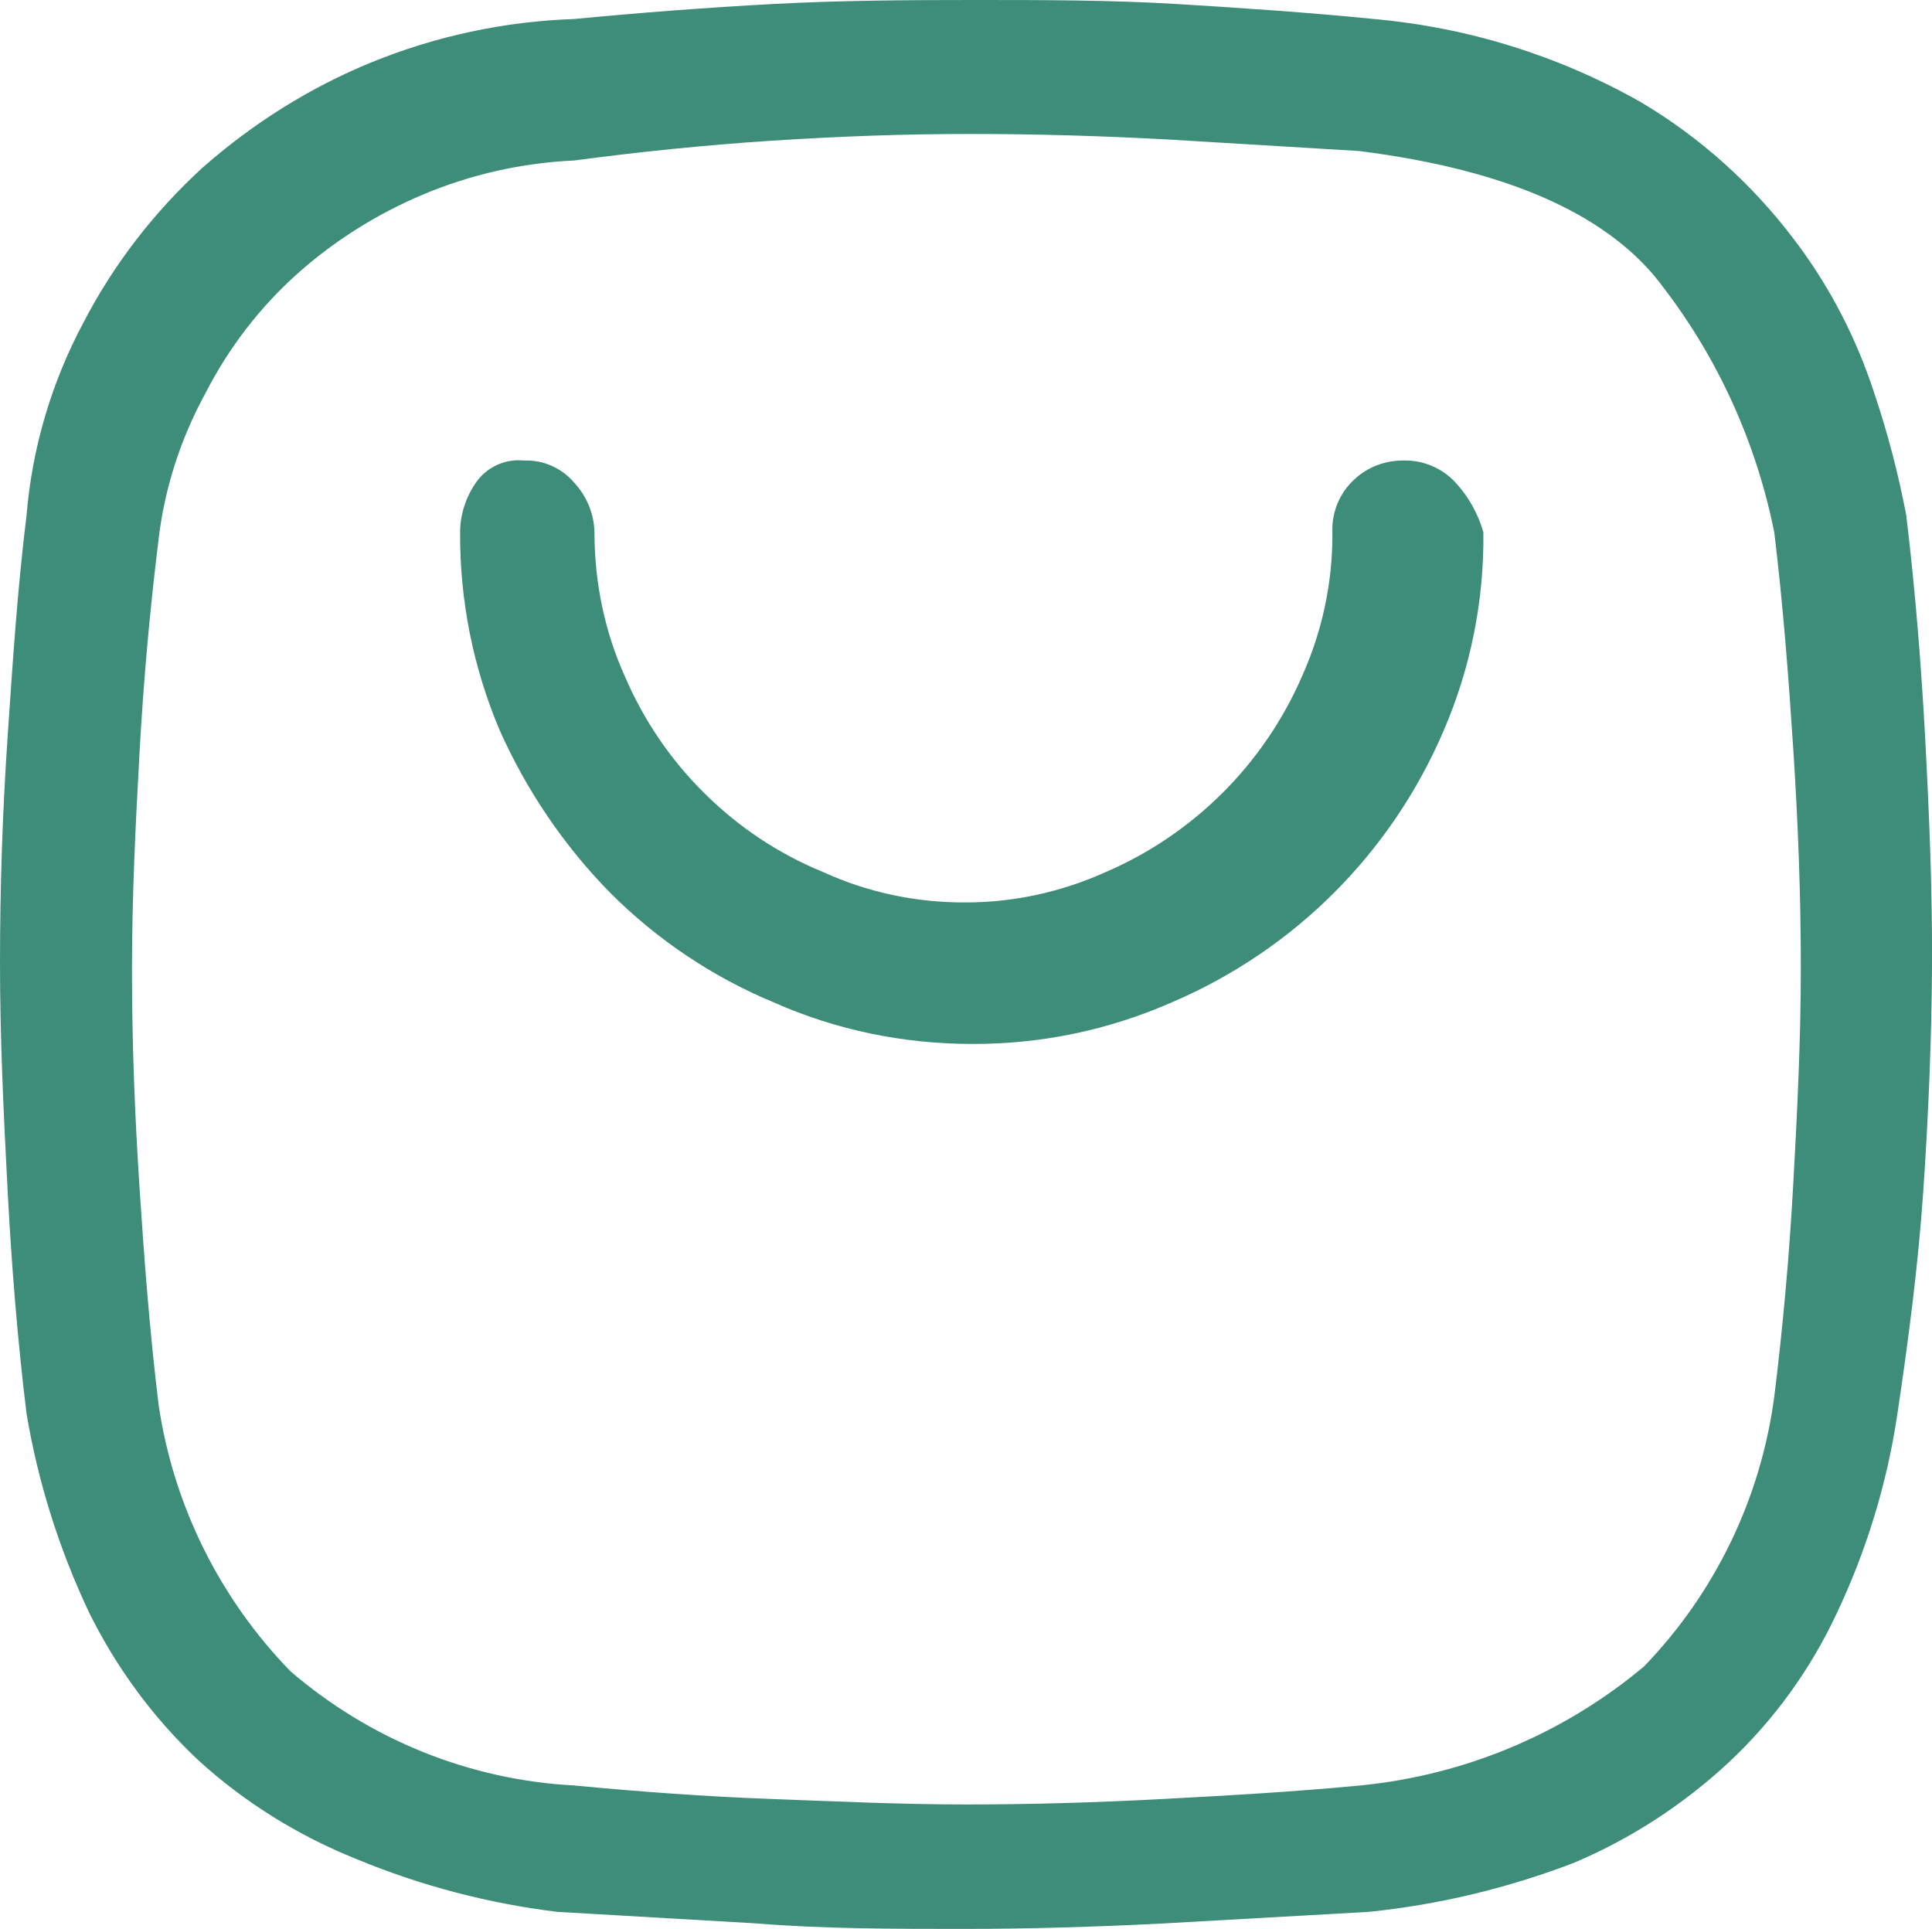
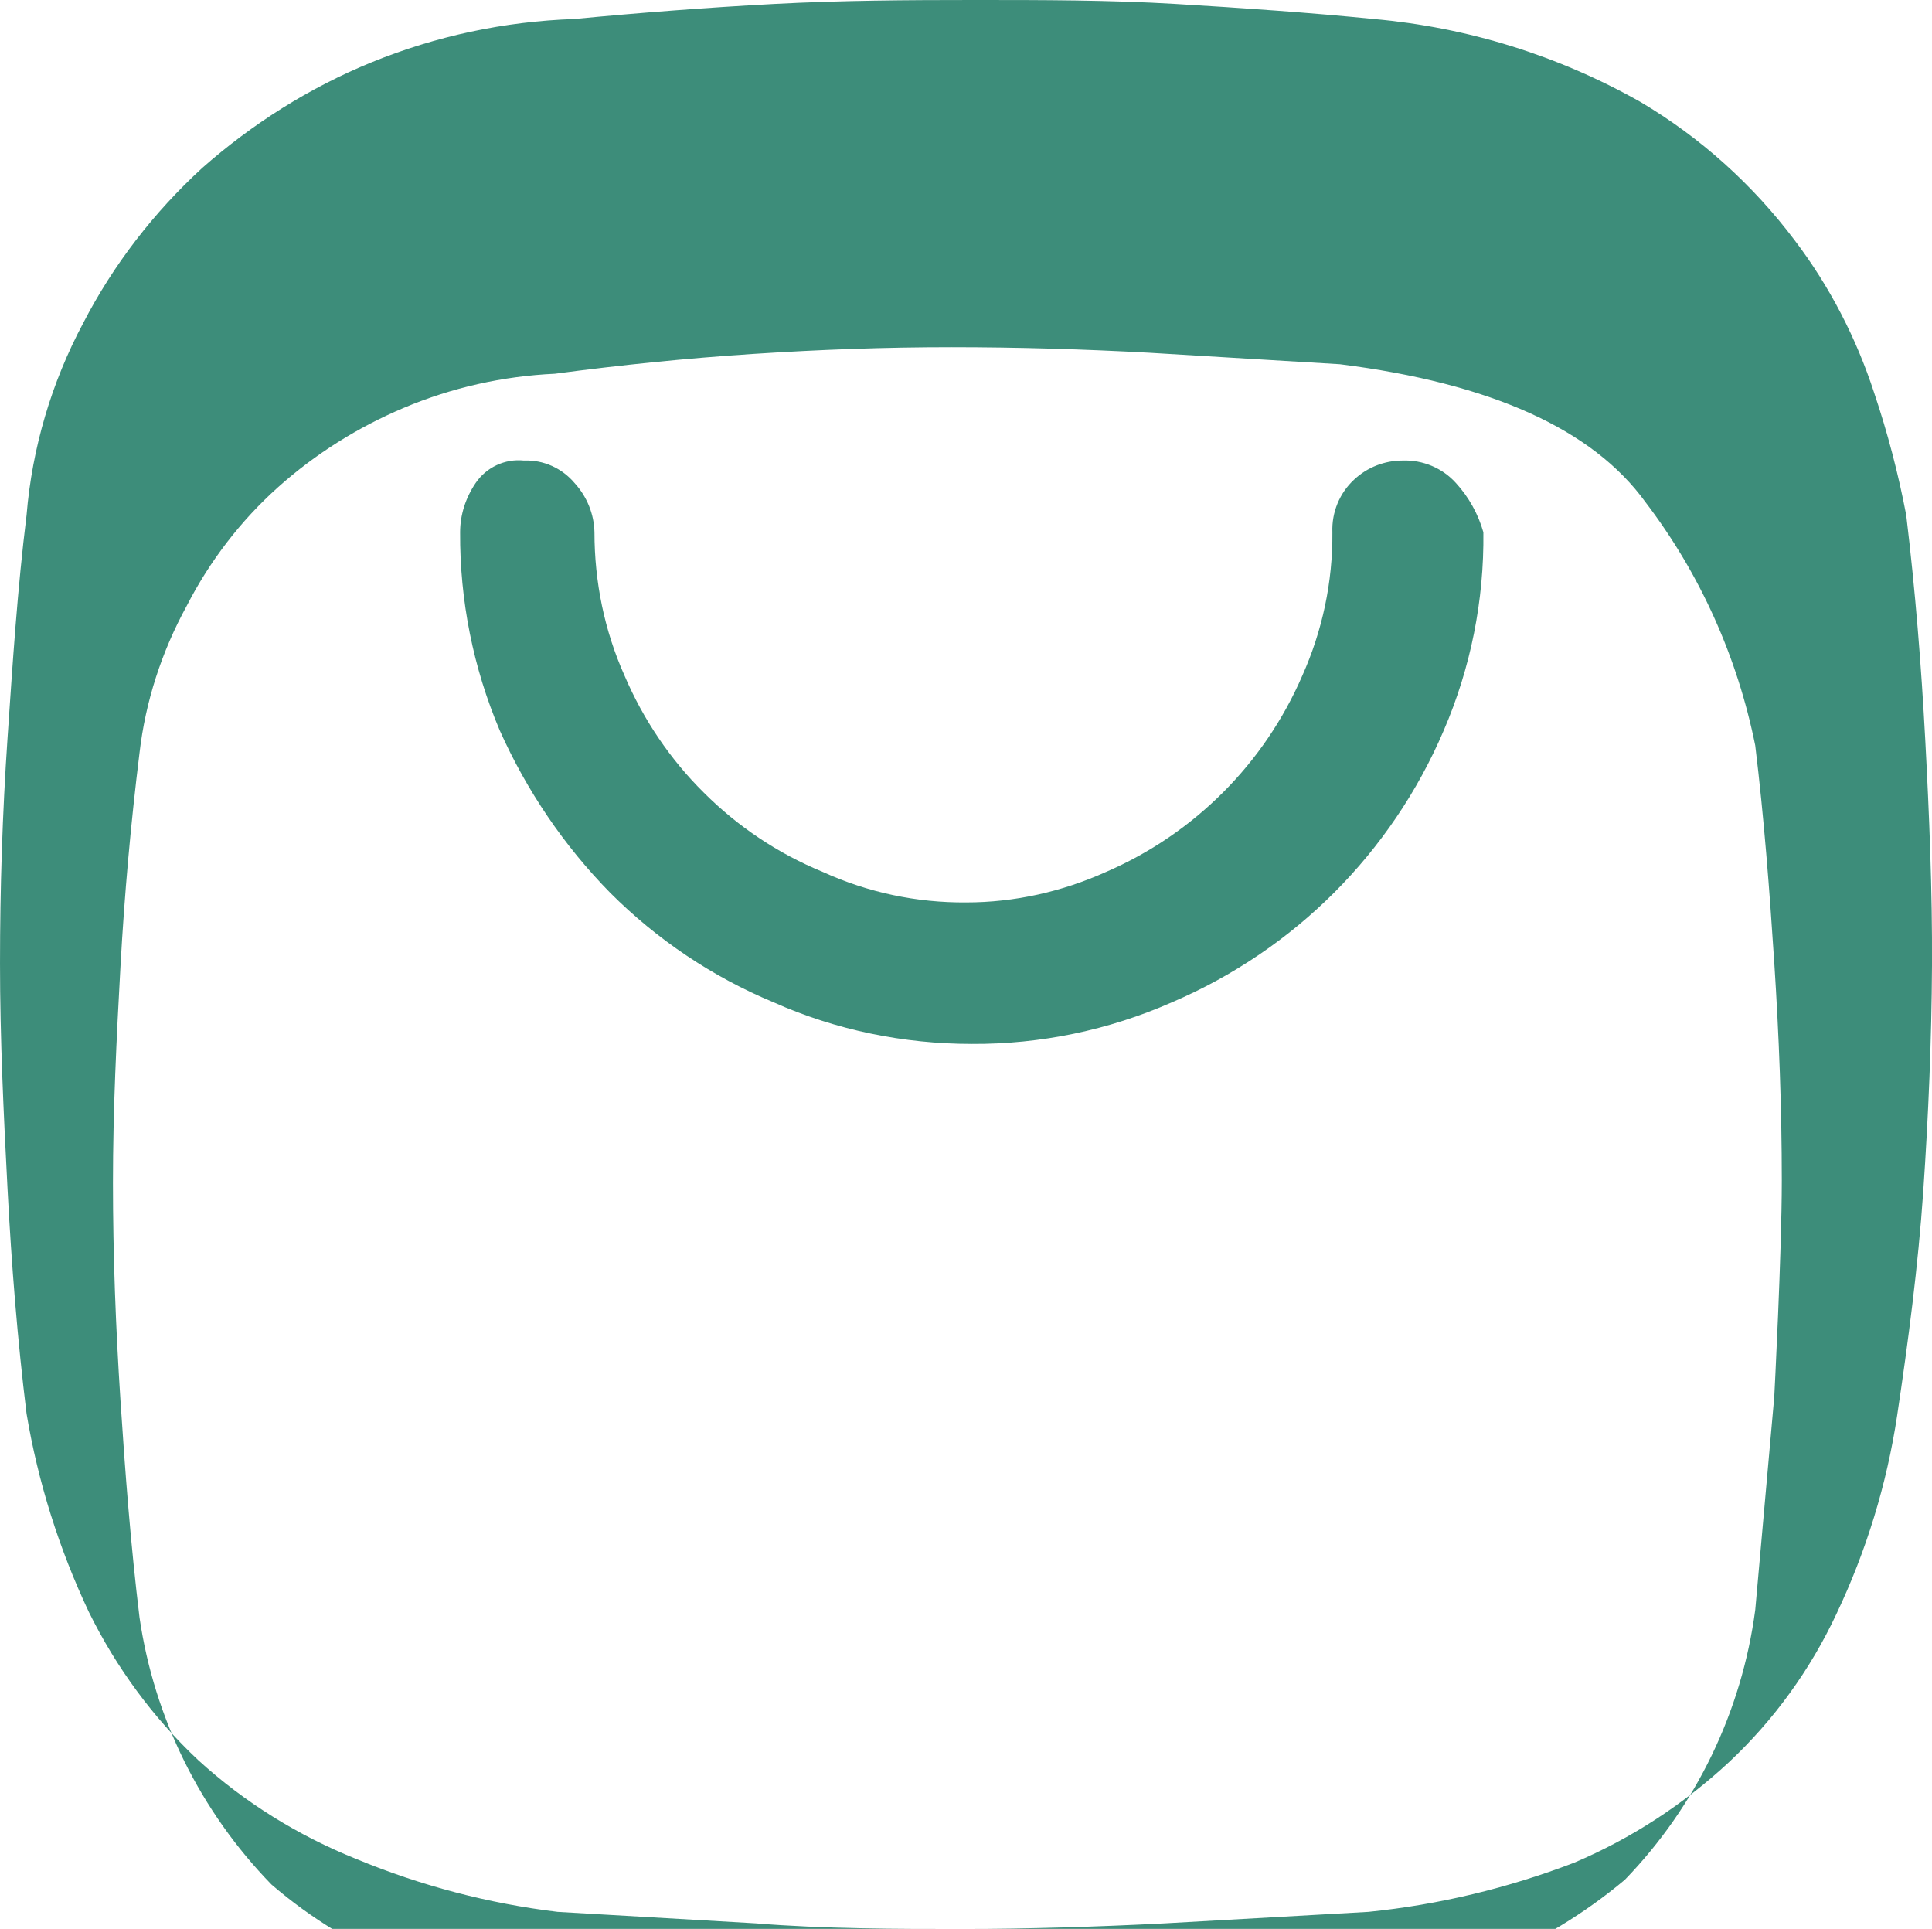
<svg xmlns="http://www.w3.org/2000/svg" id="Layer_1" data-name="Layer 1" viewBox="0 0 48.75 48.67">
  <defs>
    <style>
      .cls-1 {
        fill: #3d8d7a;
      }
    </style>
  </defs>
-   <path class="cls-1" d="m48.1,13c.23,1.91.38,3.8.48,5.67s.18,3.81.17,5.69-.09,3.79-.22,5.69-.38,3.8-.66,5.67c-.26,1.73-.78,3.42-1.53,5-.66,1.41-1.58,2.68-2.71,3.74-1.15,1.07-2.47,1.93-3.91,2.54-1.67.64-3.41,1.06-5.19,1.24l-5.14.29c-1.75.09-3.45.14-5.1.14s-3.52,0-5.22-.14l-5-.29c-1.74-.21-3.45-.66-5.07-1.33-1.47-.59-2.83-1.43-4-2.5-1.14-1.07-2.07-2.34-2.76-3.74-.75-1.59-1.28-3.27-1.57-5-.23-1.87-.38-3.76-.48-5.67s-.19-3.8-.19-5.69.06-3.78.19-5.69c.13-1.91.25-3.76.48-5.62.14-1.7.63-3.35,1.43-4.85.76-1.47,1.78-2.79,3-3.91,1.27-1.12,2.71-2.03,4.28-2.67,1.62-.66,3.35-1.03,5.1-1.09,1.68-.16,3.36-.29,5.05-.38s3.37-.1,5.07-.1,3.4,0,5.07.1,3.4.22,5,.38c2.36.21,4.65.92,6.72,2.09,1.52.9,2.84,2.09,3.9,3.5.88,1.16,1.55,2.46,2,3.84.34,1.01.61,2.04.81,3.09Zm-3.33,22.24c.22-1.77.38-3.57.48-5.38s.19-3.62.19-5.45-.07-3.66-.19-5.5-.26-3.67-.48-5.48c-.45-2.23-1.39-4.33-2.77-6.14-1.33-1.84-3.9-3-7.71-3.48l-4.81-.29c-1.65-.09-3.32-.14-5-.14s-3.31.06-5,.17-3.34.28-5,.5c-1.31.06-2.6.35-3.81.86-1.16.49-2.23,1.16-3.17,2-.95.85-1.73,1.87-2.31,3-.63,1.15-1.04,2.41-1.19,3.71-.22,1.78-.38,3.57-.48,5.38s-.19,3.63-.19,5.46.07,3.66.19,5.5.26,3.66.48,5.47c.37,2.54,1.54,4.9,3.33,6.74,2,1.72,4.51,2.74,7.15,2.88,1.68.16,3.33.28,4.95.34s3.3.14,4.95.14,3.31-.05,5-.14,3.27-.18,4.95-.34c2.63-.26,5.12-1.3,7.15-3,1.8-1.86,2.95-4.25,3.29-6.81Zm-9.38-23.62c.51-.02,1.01.19,1.35.57.32.35.56.78.69,1.24.02,1.72-.32,3.42-1,5-1.32,3.09-3.77,5.54-6.86,6.86-1.59.7-3.31,1.06-5.05,1.05-1.72,0-3.43-.35-5-1.05-1.54-.64-2.94-1.58-4.12-2.76-1.17-1.19-2.11-2.58-2.79-4.1-.67-1.58-1.01-3.28-1-5,0-.44.14-.87.39-1.24.27-.4.74-.62,1.22-.57.49-.02.96.19,1.28.57.31.34.49.78.5,1.24,0,1.25.25,2.48.76,3.62.47,1.1,1.15,2.11,2,2.95.86.86,1.88,1.54,3,2,1.14.52,2.37.78,3.62.77,1.22,0,2.42-.27,3.53-.77,2.22-.96,3.99-2.73,4.95-4.95.51-1.14.77-2.37.76-3.62-.02-.5.18-.99.55-1.33.33-.31.77-.48,1.22-.48Z" />
+   <path class="cls-1" d="m48.1,13c.23,1.91.38,3.8.48,5.67s.18,3.81.17,5.69-.09,3.79-.22,5.69-.38,3.8-.66,5.67c-.26,1.73-.78,3.42-1.53,5-.66,1.41-1.58,2.68-2.71,3.74-1.15,1.07-2.47,1.93-3.91,2.54-1.67.64-3.41,1.06-5.19,1.24l-5.14.29c-1.75.09-3.45.14-5.1.14s-3.52,0-5.22-.14l-5-.29c-1.74-.21-3.45-.66-5.07-1.33-1.47-.59-2.83-1.43-4-2.5-1.14-1.07-2.07-2.34-2.76-3.74-.75-1.59-1.28-3.27-1.57-5-.23-1.87-.38-3.76-.48-5.67s-.19-3.8-.19-5.69.06-3.78.19-5.69c.13-1.91.25-3.76.48-5.62.14-1.7.63-3.35,1.43-4.85.76-1.47,1.78-2.79,3-3.91,1.27-1.12,2.71-2.03,4.28-2.67,1.62-.66,3.35-1.03,5.1-1.09,1.68-.16,3.36-.29,5.05-.38s3.37-.1,5.07-.1,3.4,0,5.07.1,3.4.22,5,.38c2.36.21,4.65.92,6.72,2.09,1.52.9,2.84,2.09,3.9,3.5.88,1.16,1.55,2.46,2,3.84.34,1.01.61,2.04.81,3.09Zm-3.33,22.24s.19-3.62.19-5.45-.07-3.66-.19-5.5-.26-3.67-.48-5.48c-.45-2.23-1.39-4.33-2.77-6.14-1.33-1.84-3.9-3-7.71-3.48l-4.81-.29c-1.65-.09-3.32-.14-5-.14s-3.31.06-5,.17-3.34.28-5,.5c-1.31.06-2.6.35-3.81.86-1.16.49-2.23,1.16-3.17,2-.95.85-1.73,1.87-2.31,3-.63,1.15-1.04,2.41-1.19,3.71-.22,1.78-.38,3.57-.48,5.38s-.19,3.63-.19,5.46.07,3.66.19,5.5.26,3.66.48,5.47c.37,2.54,1.54,4.9,3.33,6.74,2,1.72,4.51,2.74,7.15,2.88,1.68.16,3.33.28,4.95.34s3.3.14,4.95.14,3.31-.05,5-.14,3.27-.18,4.95-.34c2.63-.26,5.12-1.3,7.15-3,1.8-1.86,2.95-4.25,3.29-6.81Zm-9.38-23.62c.51-.02,1.01.19,1.35.57.32.35.56.78.69,1.24.02,1.72-.32,3.42-1,5-1.32,3.09-3.77,5.54-6.86,6.86-1.59.7-3.31,1.06-5.05,1.05-1.72,0-3.43-.35-5-1.05-1.54-.64-2.94-1.58-4.12-2.76-1.17-1.19-2.11-2.58-2.79-4.1-.67-1.58-1.01-3.28-1-5,0-.44.14-.87.39-1.24.27-.4.74-.62,1.22-.57.49-.02.96.19,1.28.57.31.34.49.78.5,1.24,0,1.25.25,2.48.76,3.62.47,1.1,1.15,2.11,2,2.95.86.86,1.88,1.54,3,2,1.14.52,2.37.78,3.62.77,1.22,0,2.42-.27,3.53-.77,2.22-.96,3.99-2.73,4.95-4.95.51-1.14.77-2.37.76-3.62-.02-.5.18-.99.55-1.33.33-.31.77-.48,1.22-.48Z" />
</svg>